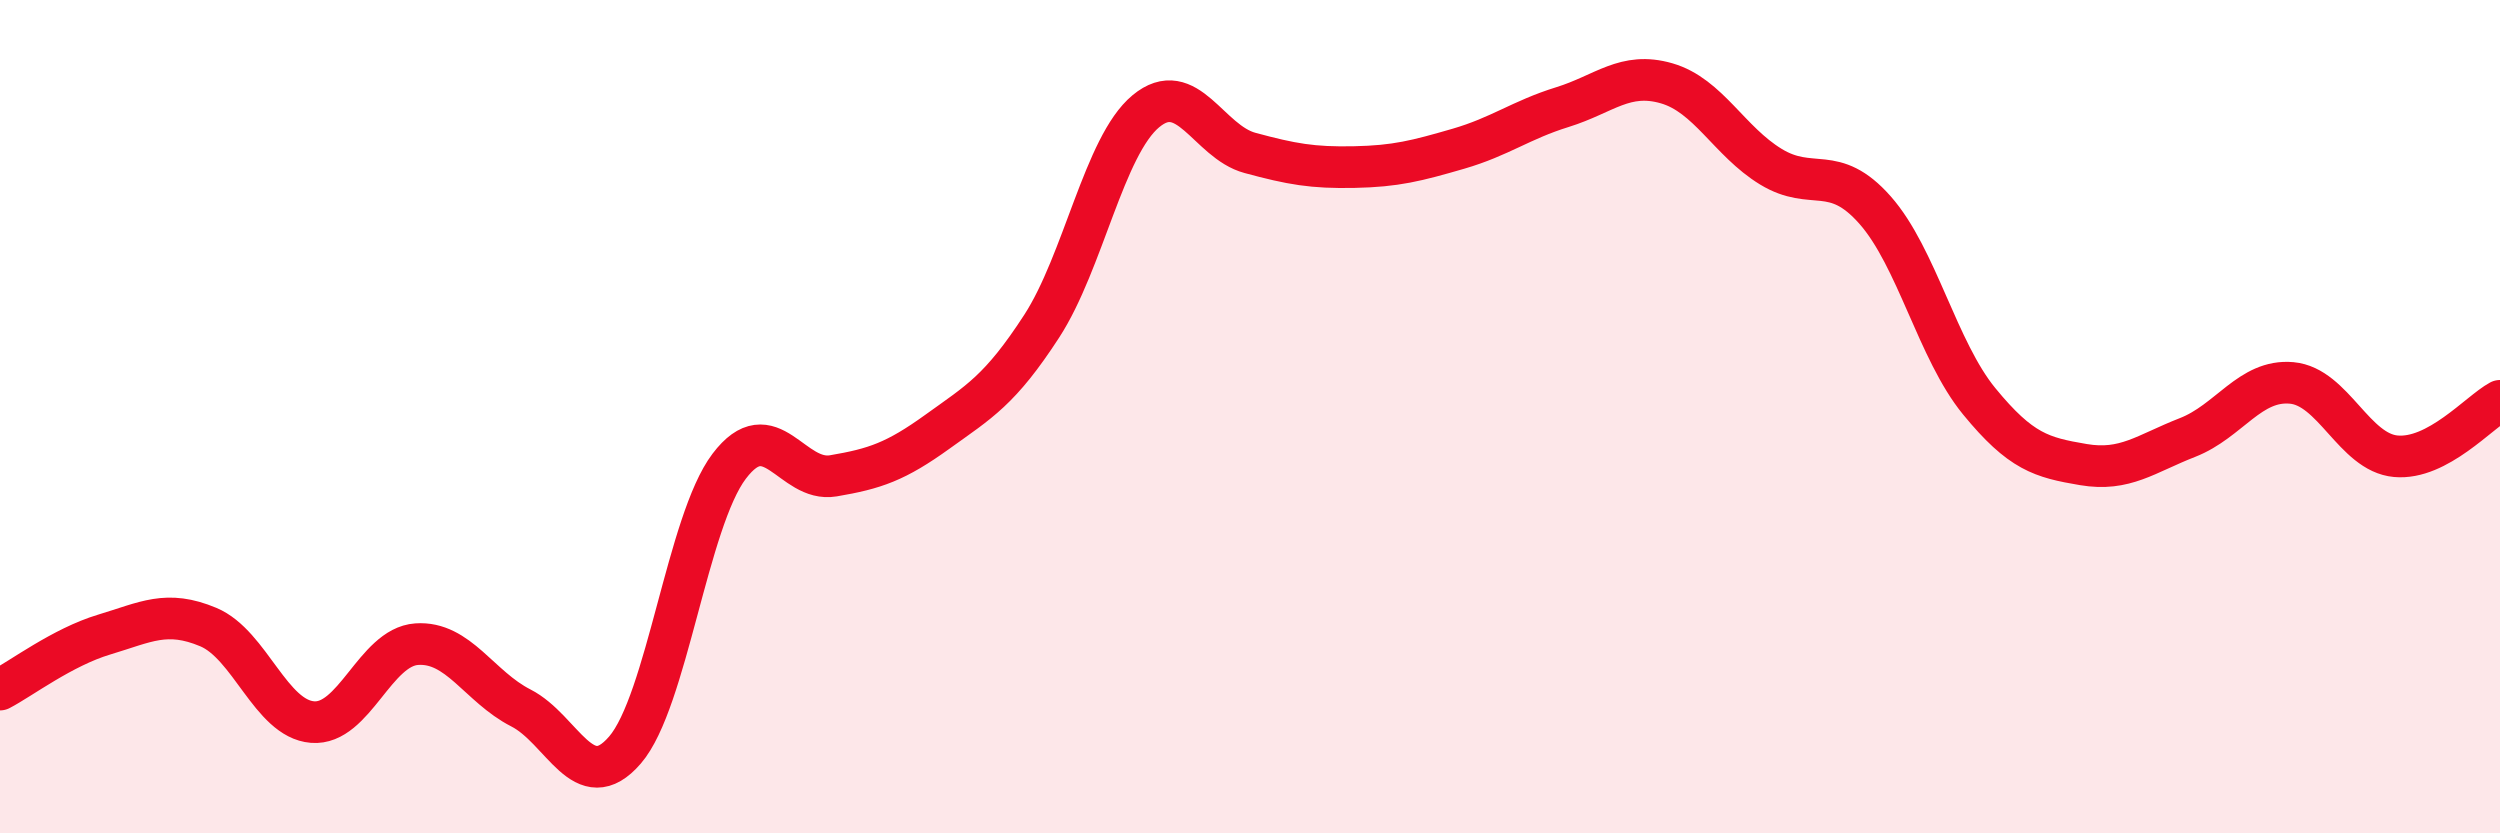
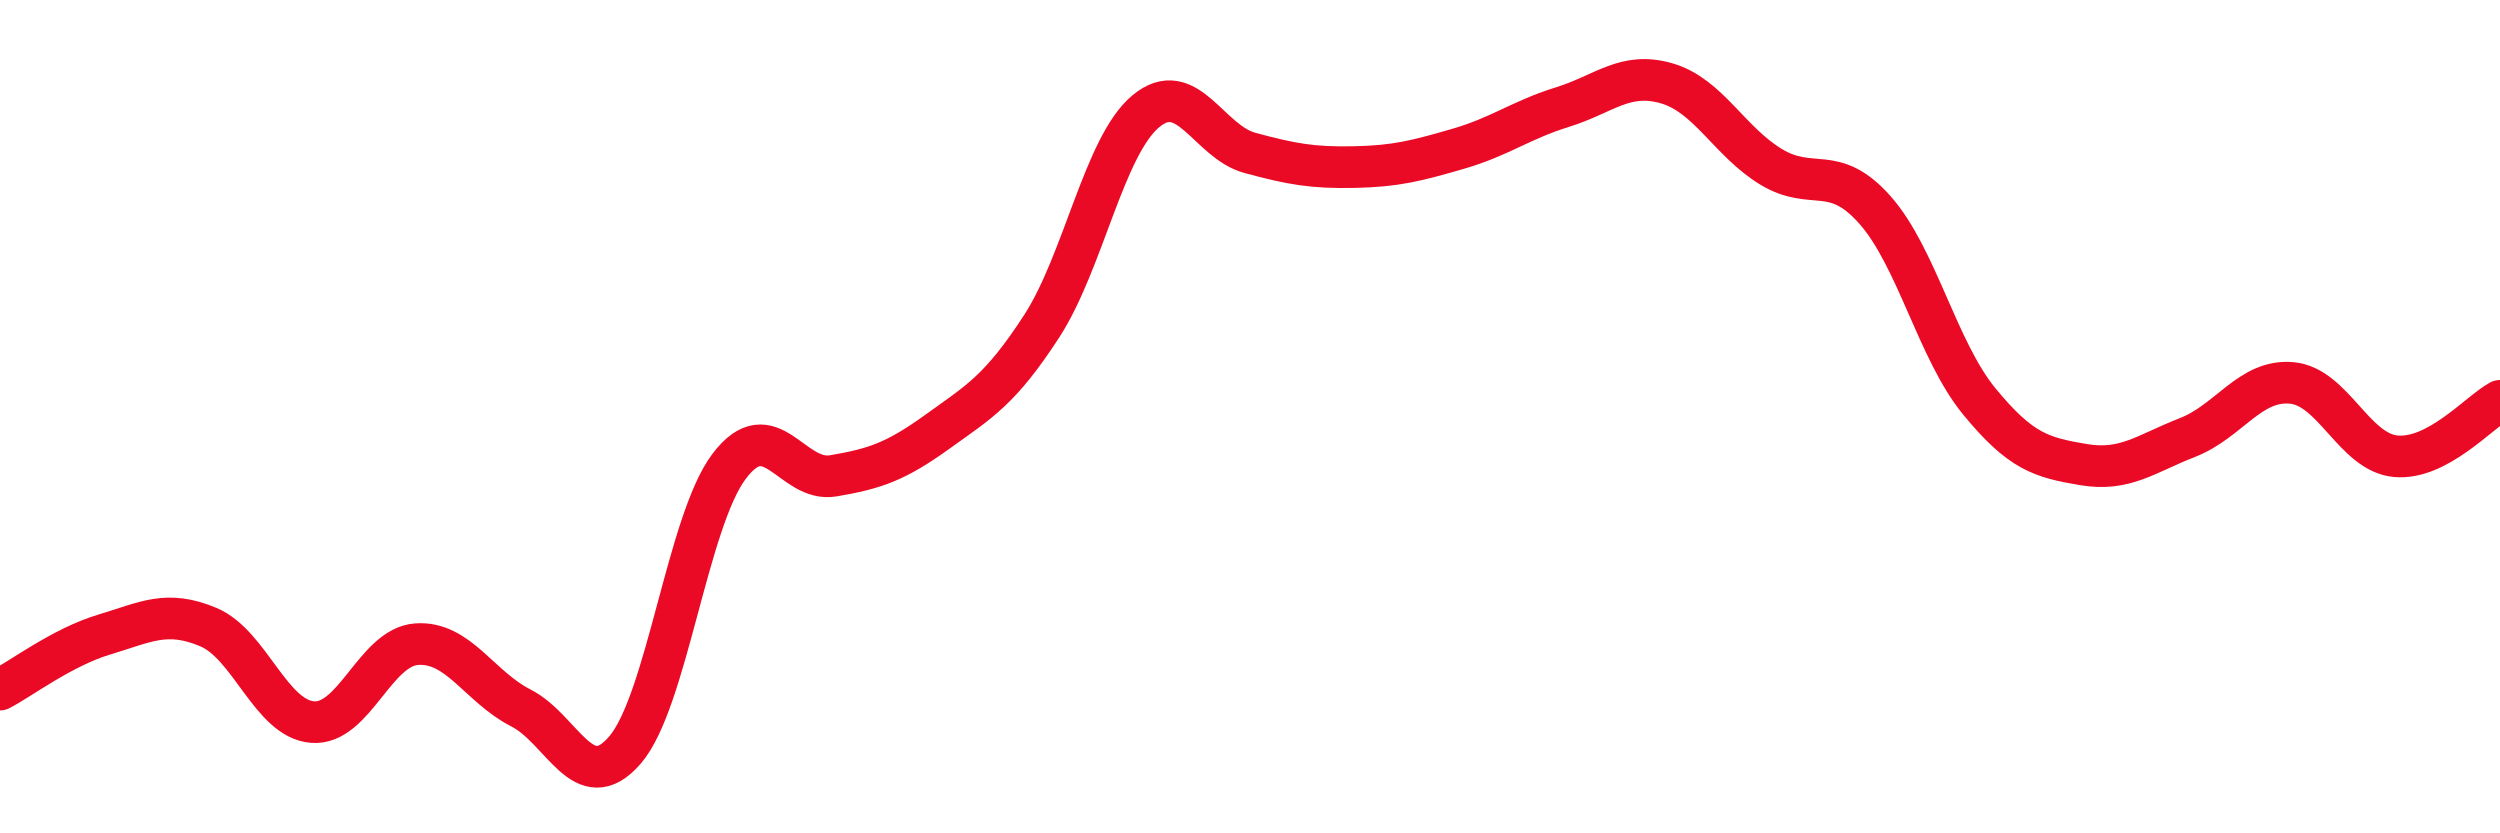
<svg xmlns="http://www.w3.org/2000/svg" width="60" height="20" viewBox="0 0 60 20">
-   <path d="M 0,16.55 C 0.5,16.29 1.5,15.53 2.5,15.23 C 3.5,14.93 4,14.63 5,15.05 C 6,15.47 6.5,17.25 7.5,17.33 C 8.5,17.41 9,15.53 10,15.46 C 11,15.39 11.5,16.48 12.5,16.99 C 13.5,17.5 14,19.16 15,18 C 16,16.84 16.5,12.51 17.5,11.19 C 18.5,9.87 19,11.59 20,11.42 C 21,11.25 21.5,11.08 22.5,10.36 C 23.5,9.64 24,9.37 25,7.83 C 26,6.29 26.5,3.5 27.5,2.67 C 28.5,1.84 29,3.4 30,3.67 C 31,3.94 31.5,4.03 32.5,4.01 C 33.5,3.99 34,3.86 35,3.57 C 36,3.28 36.5,2.88 37.5,2.57 C 38.5,2.26 39,1.71 40,2 C 41,2.29 41.5,3.39 42.5,4 C 43.5,4.61 44,3.91 45,5.04 C 46,6.17 46.5,8.41 47.5,9.63 C 48.5,10.85 49,10.98 50,11.15 C 51,11.32 51.5,10.89 52.5,10.5 C 53.5,10.11 54,9.1 55,9.19 C 56,9.28 56.5,10.86 57.5,10.95 C 58.5,11.04 59.5,9.89 60,9.62L60 20L0 20Z" fill="#EB0A25" opacity="0.1" stroke-linecap="round" stroke-linejoin="round" />
  <path d="M 0,16.55 C 0.5,16.29 1.5,15.53 2.5,15.23 C 3.5,14.93 4,14.63 5,15.05 C 6,15.47 6.5,17.25 7.5,17.33 C 8.5,17.41 9,15.53 10,15.46 C 11,15.39 11.5,16.48 12.5,16.99 C 13.5,17.5 14,19.16 15,18 C 16,16.84 16.5,12.51 17.5,11.19 C 18.5,9.87 19,11.59 20,11.42 C 21,11.25 21.5,11.08 22.5,10.36 C 23.5,9.64 24,9.37 25,7.83 C 26,6.29 26.5,3.5 27.5,2.67 C 28.5,1.84 29,3.4 30,3.67 C 31,3.94 31.5,4.03 32.5,4.01 C 33.5,3.99 34,3.86 35,3.57 C 36,3.28 36.5,2.88 37.5,2.57 C 38.5,2.26 39,1.71 40,2 C 41,2.29 41.5,3.39 42.5,4 C 43.5,4.61 44,3.91 45,5.04 C 46,6.17 46.5,8.41 47.5,9.63 C 48.5,10.85 49,10.98 50,11.15 C 51,11.32 51.5,10.89 52.5,10.5 C 53.5,10.11 54,9.1 55,9.19 C 56,9.28 56.5,10.86 57.5,10.95 C 58.5,11.04 59.5,9.89 60,9.62" stroke="#EB0A25" stroke-width="1" fill="none" stroke-linecap="round" stroke-linejoin="round" />
</svg>